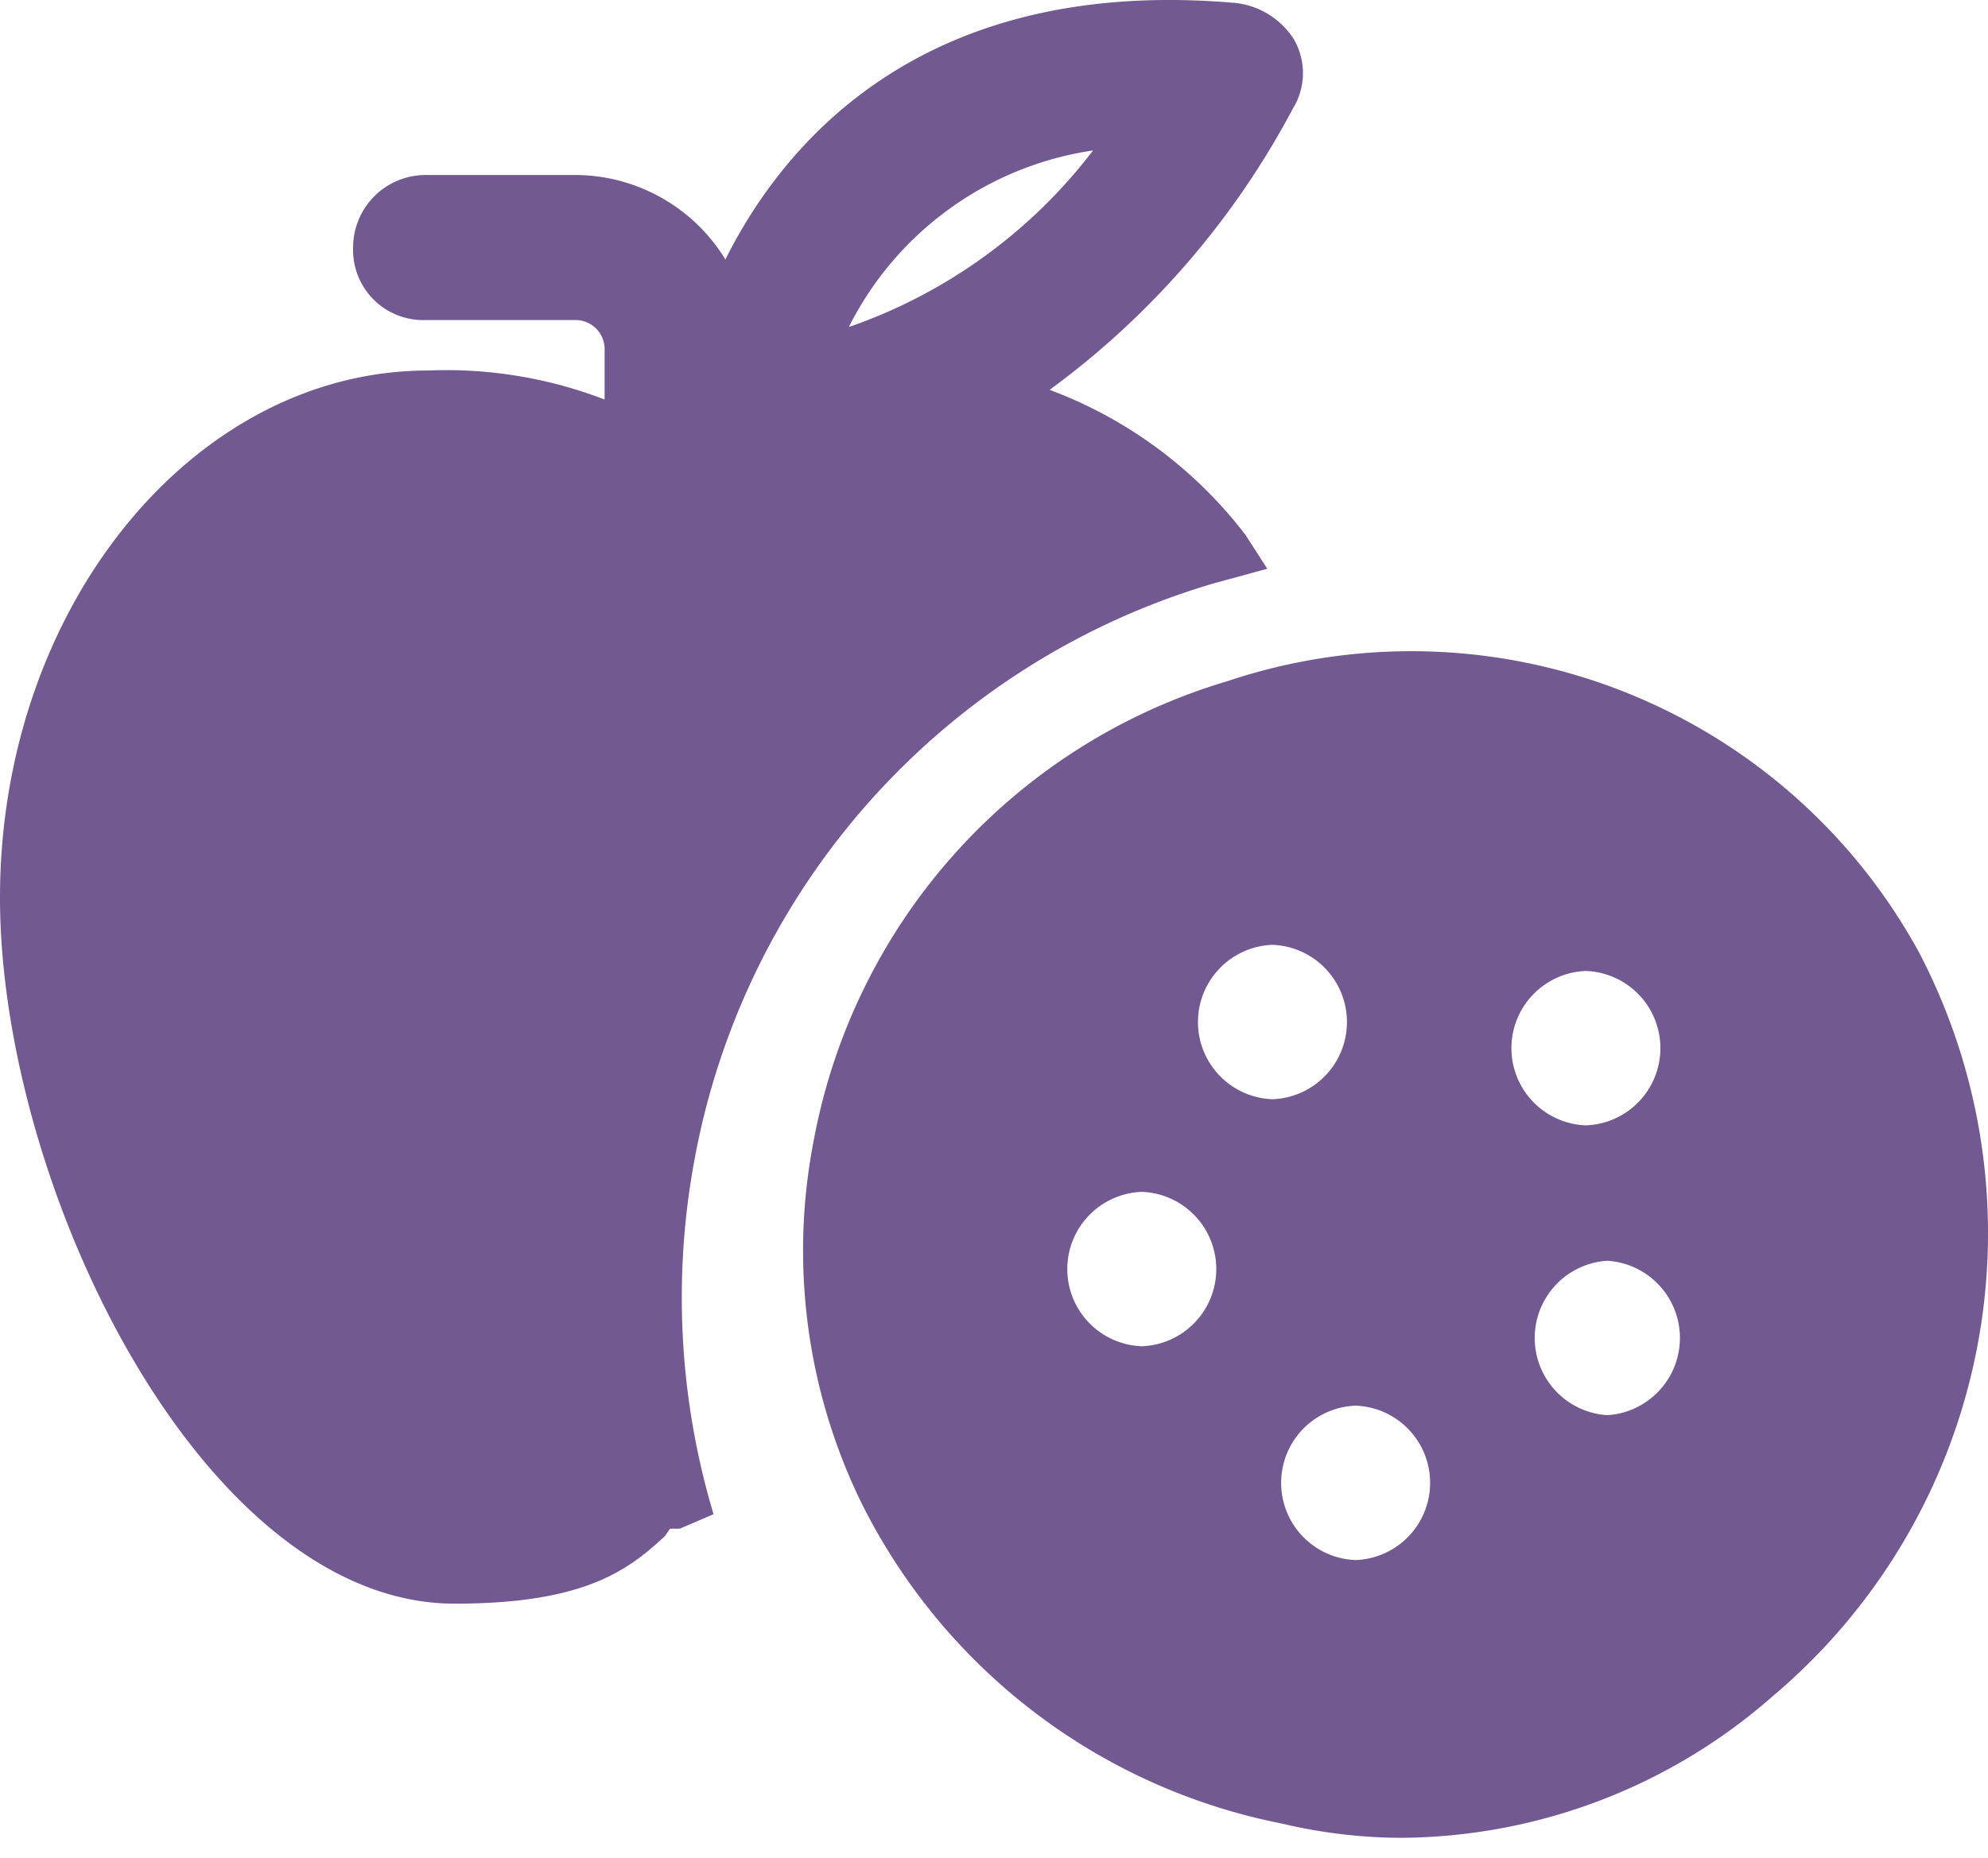
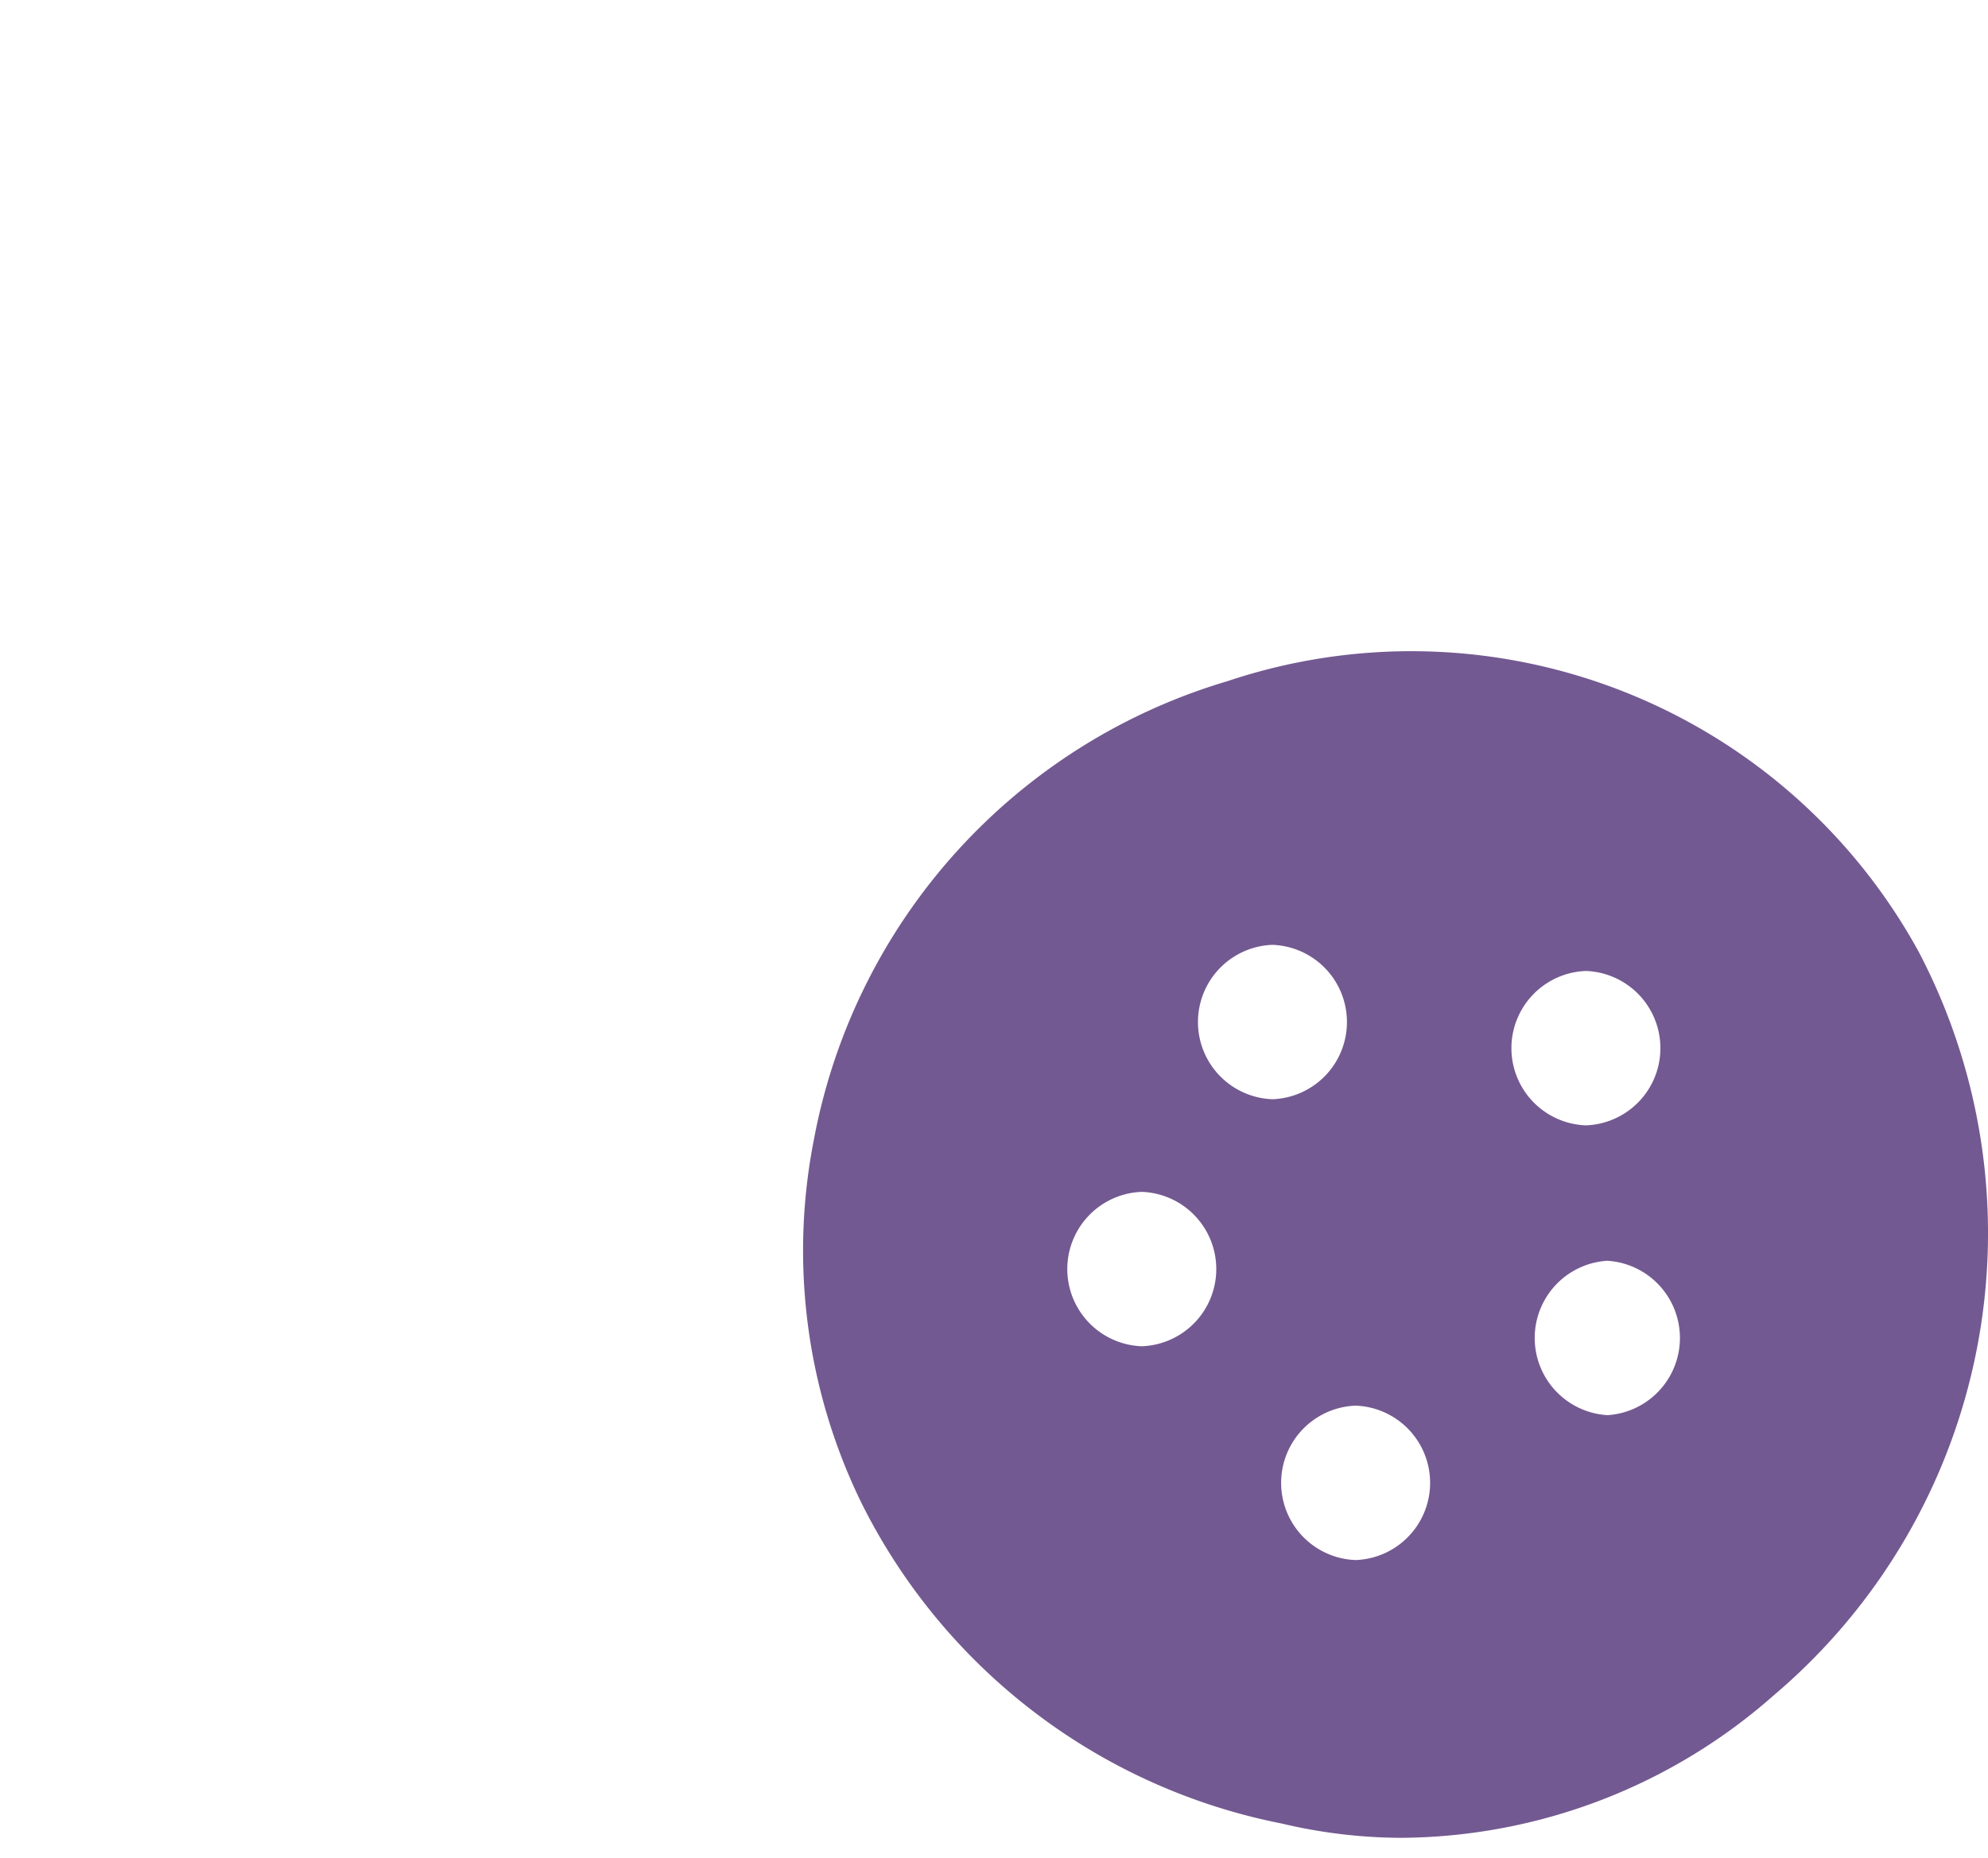
<svg xmlns="http://www.w3.org/2000/svg" width="40.013" height="37.407" viewBox="0 0 40.013 37.407">
  <defs>
    <style>.a{fill:#735991;}</style>
  </defs>
  <path class="a" d="M63.6,43.825a11.645,11.645,0,0,0-13.915-5.451A11.907,11.907,0,0,0,41.362,47.6a11.572,11.572,0,0,0,.956,7.316,12.051,12.051,0,0,0,8.464,6.456,10.521,10.521,0,0,0,2.391.287,11.429,11.429,0,0,0,7.508-2.869A12.194,12.194,0,0,0,63.6,43.825ZM47.961,51.763a1.555,1.555,0,0,1,0-3.108A1.555,1.555,0,0,1,47.961,51.763Zm2.63-8.081a1.555,1.555,0,0,1,0,3.108A1.555,1.555,0,0,1,50.591,43.682Zm1.674,12.385a1.555,1.555,0,0,1,0-3.108A1.555,1.555,0,0,1,52.265,56.067ZM56.9,44.208a1.555,1.555,0,0,1,0,3.108A1.555,1.555,0,0,1,56.9,44.208Zm.43,8.942a1.557,1.557,0,0,1,0-3.108A1.557,1.557,0,0,1,57.334,53.15Z" transform="translate(-24.98 -24.661)" />
-   <path class="a" d="M33.042,11.33a1.363,1.363,0,0,0,0-1.363,1.606,1.606,0,0,0-1.168-.73C25.741,8.7,22.869,11.865,21.6,14.4a3.553,3.553,0,0,0-3.018-1.7H15.567a1.46,1.46,0,0,0-1.46,1.46,1.412,1.412,0,0,0,1.46,1.46h3.018a.584.584,0,0,1,.584.584V17.22a8.859,8.859,0,0,0-3.553-.584C10.894,16.636,7,21.406,7,27.247s4.089,14.214,9.151,14.214c2.629,0,3.5-.681,4.235-1.363l.1-.146h.195l.681-.292a15.187,15.187,0,0,1-.389-7.107A14.9,14.9,0,0,1,31.436,20.919l1.071-.292-.438-.681a8.859,8.859,0,0,0-3.943-2.921,16.7,16.7,0,0,0,4.916-5.7Zm-8.957,4.43A6.571,6.571,0,0,1,29,12.206,10.5,10.5,0,0,1,24.086,15.76Z" transform="translate(-7 -9.177)" />
</svg>